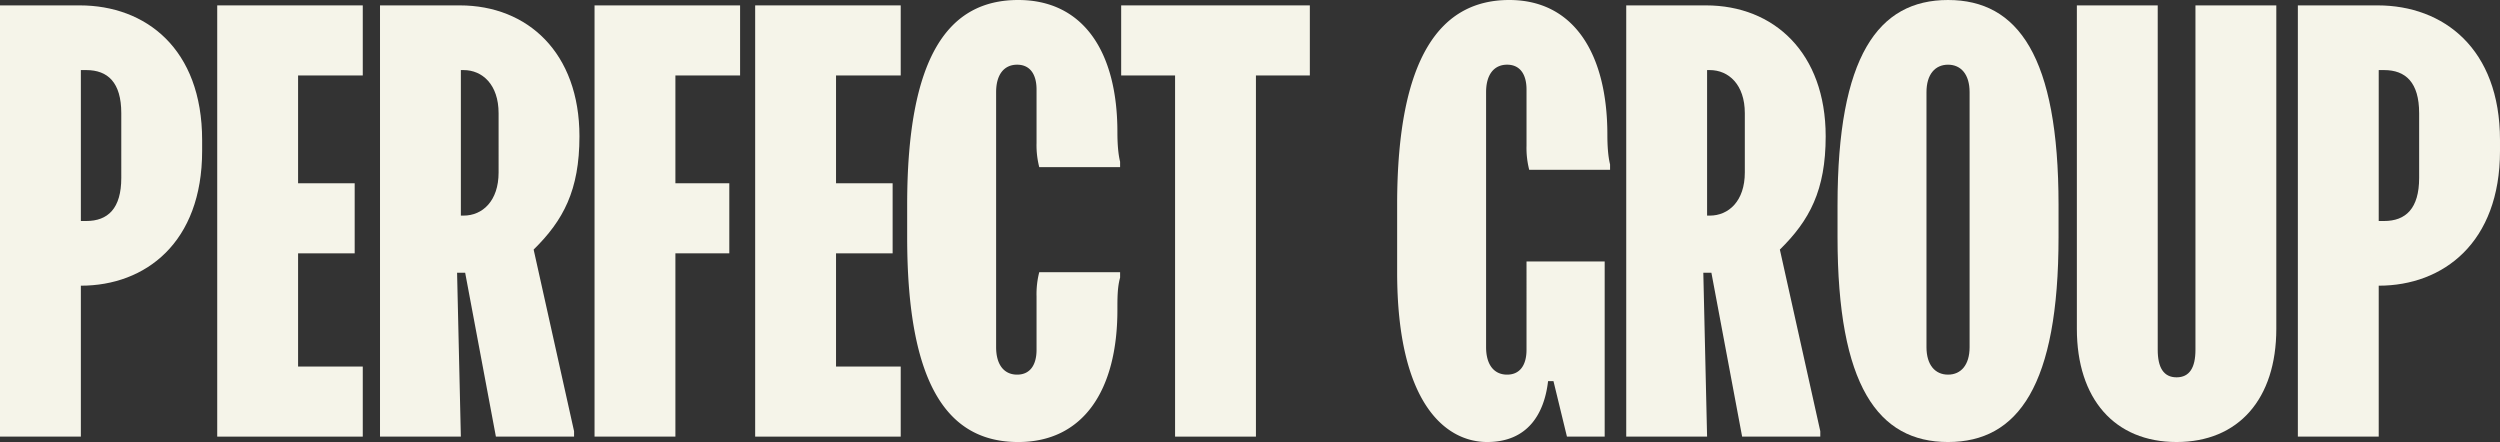
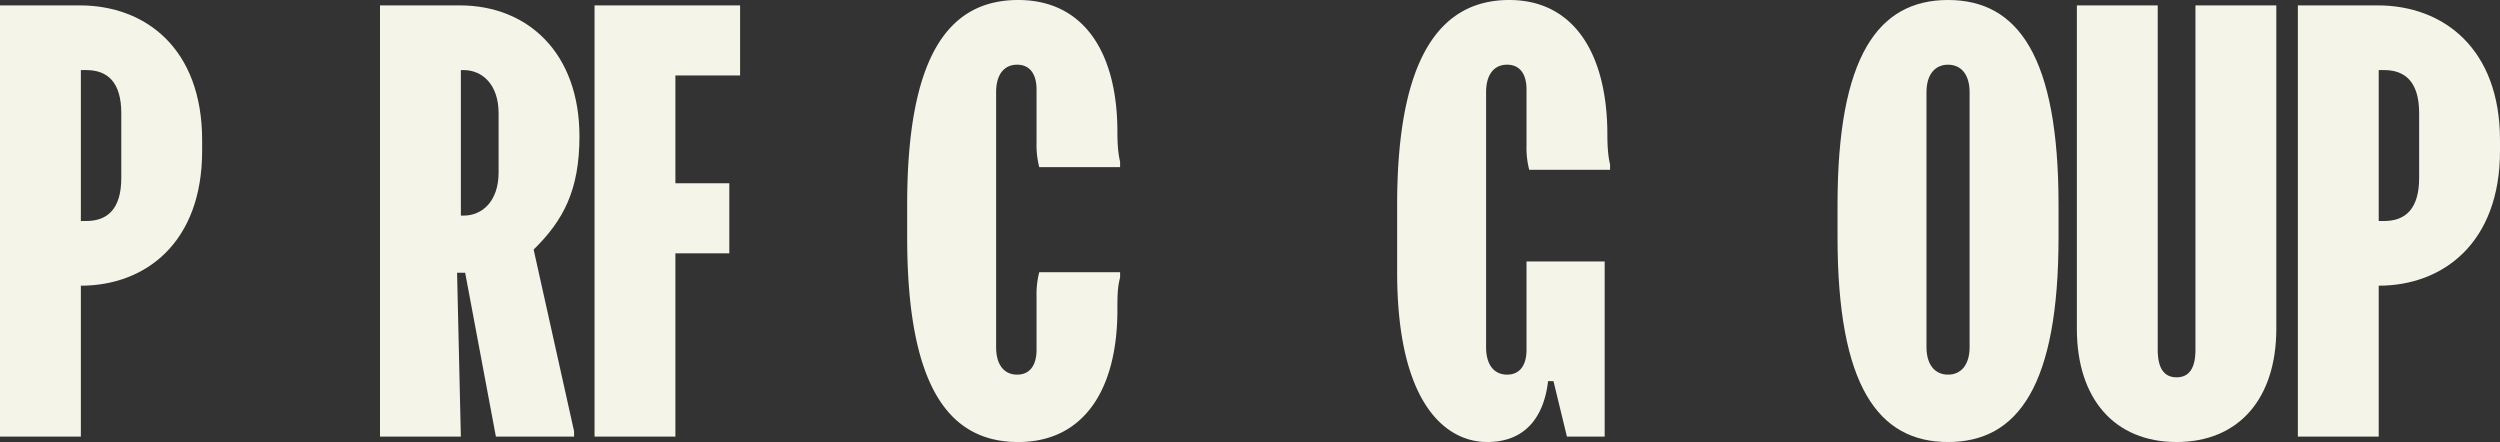
<svg xmlns="http://www.w3.org/2000/svg" id="Group_597" data-name="Group 597" width="1326" height="234.444" viewBox="0 0 1326 234.444">
  <rect x="0" y="0" width="1326" height="234.444" fill="#333333" stroke="none" />
  <defs>
    <clipPath id="clip-path">
      <rect id="Rectangle_1" data-name="Rectangle 1" width="1326" height="234.444" fill="#f5f4e9" />
    </clipPath>
  </defs>
  <g id="Group_1" data-name="Group 1" clip-path="url(#clip-path)">
    <path id="Path_1" data-name="Path 1" d="M42.314,2.127c34.881,0,64.9,22.873,64.9,71.477v5.718c0,48.6-30.02,71.476-64.328,71.476v80.054H0V2.127Zm.573,114.362h2.859c11.436,0,18.584-6.576,18.584-22.873V59.308c0-16.3-7.149-22.871-18.584-22.871H42.887Z" transform="translate(0 0.733)" fill="#f5f4e9" />
-     <path id="Path_2" data-name="Path 2" d="M162.873,2.127V39.294H128.565V96.476h30.02v37.167h-30.02v60.04h34.308v37.167H85.678V2.127Z" transform="translate(29.537 0.733)" fill="#f5f4e9" />
    <path id="Path_3" data-name="Path 3" d="M192.2,2.126c36.023,0,63.471,25.16,63.471,69.476,0,28.591-8.577,44.6-24.3,60.04l21.443,96.349v2.859H211.353l-16.3-86.915h-4.288l2,86.915H149.883V2.126Zm.572,111.5H194.2c10.008,0,18.584-7.719,18.584-22.873V59.307c0-15.153-8.577-22.871-18.584-22.871H192.77Z" transform="translate(51.671 0.733)" fill="#f5f4e9" />
    <path id="Path_4" data-name="Path 4" d="M234.5,2.127H311.7V39.294H277.388V96.476h28.591v37.167H277.388v97.207H234.5Z" transform="translate(80.843 0.733)" fill="#f5f4e9" />
-     <path id="Path_5" data-name="Path 5" d="M375.053,2.127V39.294H340.745V96.476h30.02v37.167h-30.02v60.04h34.308v37.167H297.858V2.127Z" transform="translate(102.684 0.733)" fill="#f5f4e9" />
    <path id="Path_6" data-name="Path 6" d="M416.71,0c34.308,0,52.606,27.161,52.606,70.048,0,5.145.286,11.149,1.43,15.724v2.86H427.861a46.839,46.839,0,0,1-1.43-12.867v-28.3c0-8.007-3.432-13.152-10.293-13.152s-11.151,5.145-11.151,14.581V184.124c0,9.435,4.288,14.581,11.151,14.581s10.293-5.146,10.293-13.152v-28.3a46.825,46.825,0,0,1,1.43-12.867h42.885v2.859c-1.43,5.146-1.43,10.579-1.43,17.155,0,42.885-18.3,70.048-52.606,70.048-37.167,0-58.9-30.02-58.9-108.644V108.644C357.813,30.02,379.543,0,416.71,0" transform="translate(123.353)" fill="#f5f4e9" />
-     <path id="Path_7" data-name="Path 7" d="M542.285,2.127V39.294H513.694V230.851H470.809V39.294H442.219V2.127Z" transform="translate(152.452 0.733)" fill="#f5f4e9" />
    <path id="Path_8" data-name="Path 8" d="M610.538,0c34.308,0,52.035,28.592,52.035,71.477,0,5.146.286,11.151,1.429,15.724v2.86H621.117a46.831,46.831,0,0,1-1.429-12.867V47.461c0-8.007-3.432-13.152-10.293-13.152s-11.151,5.145-11.151,14.581V184.124c0,9.435,4.288,14.581,11.151,14.581s10.293-5.146,10.293-13.152V138.665h41.456v92.919H641.129l-7.147-29.447h-2.859c-2,17.44-10.864,32.307-32.307,32.307-21.728,0-47.747-20.014-47.747-90.061V108.644C551.069,30.02,574.227,0,610.538,0" transform="translate(189.977)" fill="#f5f4e9" />
-     <path id="Path_9" data-name="Path 9" d="M683.742,2.126c36.023,0,63.471,25.16,63.471,69.476,0,28.591-8.577,44.6-24.3,60.04l21.443,96.349v2.859H702.9l-16.3-86.915h-4.288l2,86.915H641.427V2.126Zm.571,111.5h1.428c10.008,0,18.584-7.719,18.584-22.873V59.307c0-15.153-8.577-22.871-18.584-22.871h-1.428Z" transform="translate(221.127 0.733)" fill="#f5f4e9" />
    <path id="Path_10" data-name="Path 10" d="M724.769,108.645C724.769,30.021,746.212,0,783.38,0s58.611,30.02,58.611,108.644V125.8c0,78.624-21.443,108.644-58.611,108.644s-58.611-30.02-58.611-108.644Zm47.175,75.479c0,9.435,4.575,14.581,11.436,14.581s11.437-5.146,11.437-14.581V48.892c0-9.436-4.575-14.582-11.437-14.582s-11.436,5.146-11.436,14.582Z" transform="translate(249.859 0)" fill="#f5f4e9" />
    <path id="Path_11" data-name="Path 11" d="M924.953,2.127V173.67c0,37.169-20.013,60.04-52.893,60.04s-52.893-22.871-52.893-60.04V2.127h42.887V184.82c0,9.436,3.145,14.582,10.006,14.582s10.008-5.146,10.008-14.582V2.127Z" transform="translate(282.402 0.733)" fill="#f5f4e9" />
    <path id="Path_12" data-name="Path 12" d="M948.647,2.127c34.881,0,64.9,22.873,64.9,71.477v5.718c0,48.6-30.02,71.476-64.328,71.476v80.054H906.333V2.127Zm.573,114.362h2.859c11.436,0,18.584-6.576,18.584-22.873V59.308c0-16.3-7.149-22.871-18.584-22.871H949.22Z" transform="translate(312.452 0.733)" fill="#f5f4e9" />
  </g>
</svg>